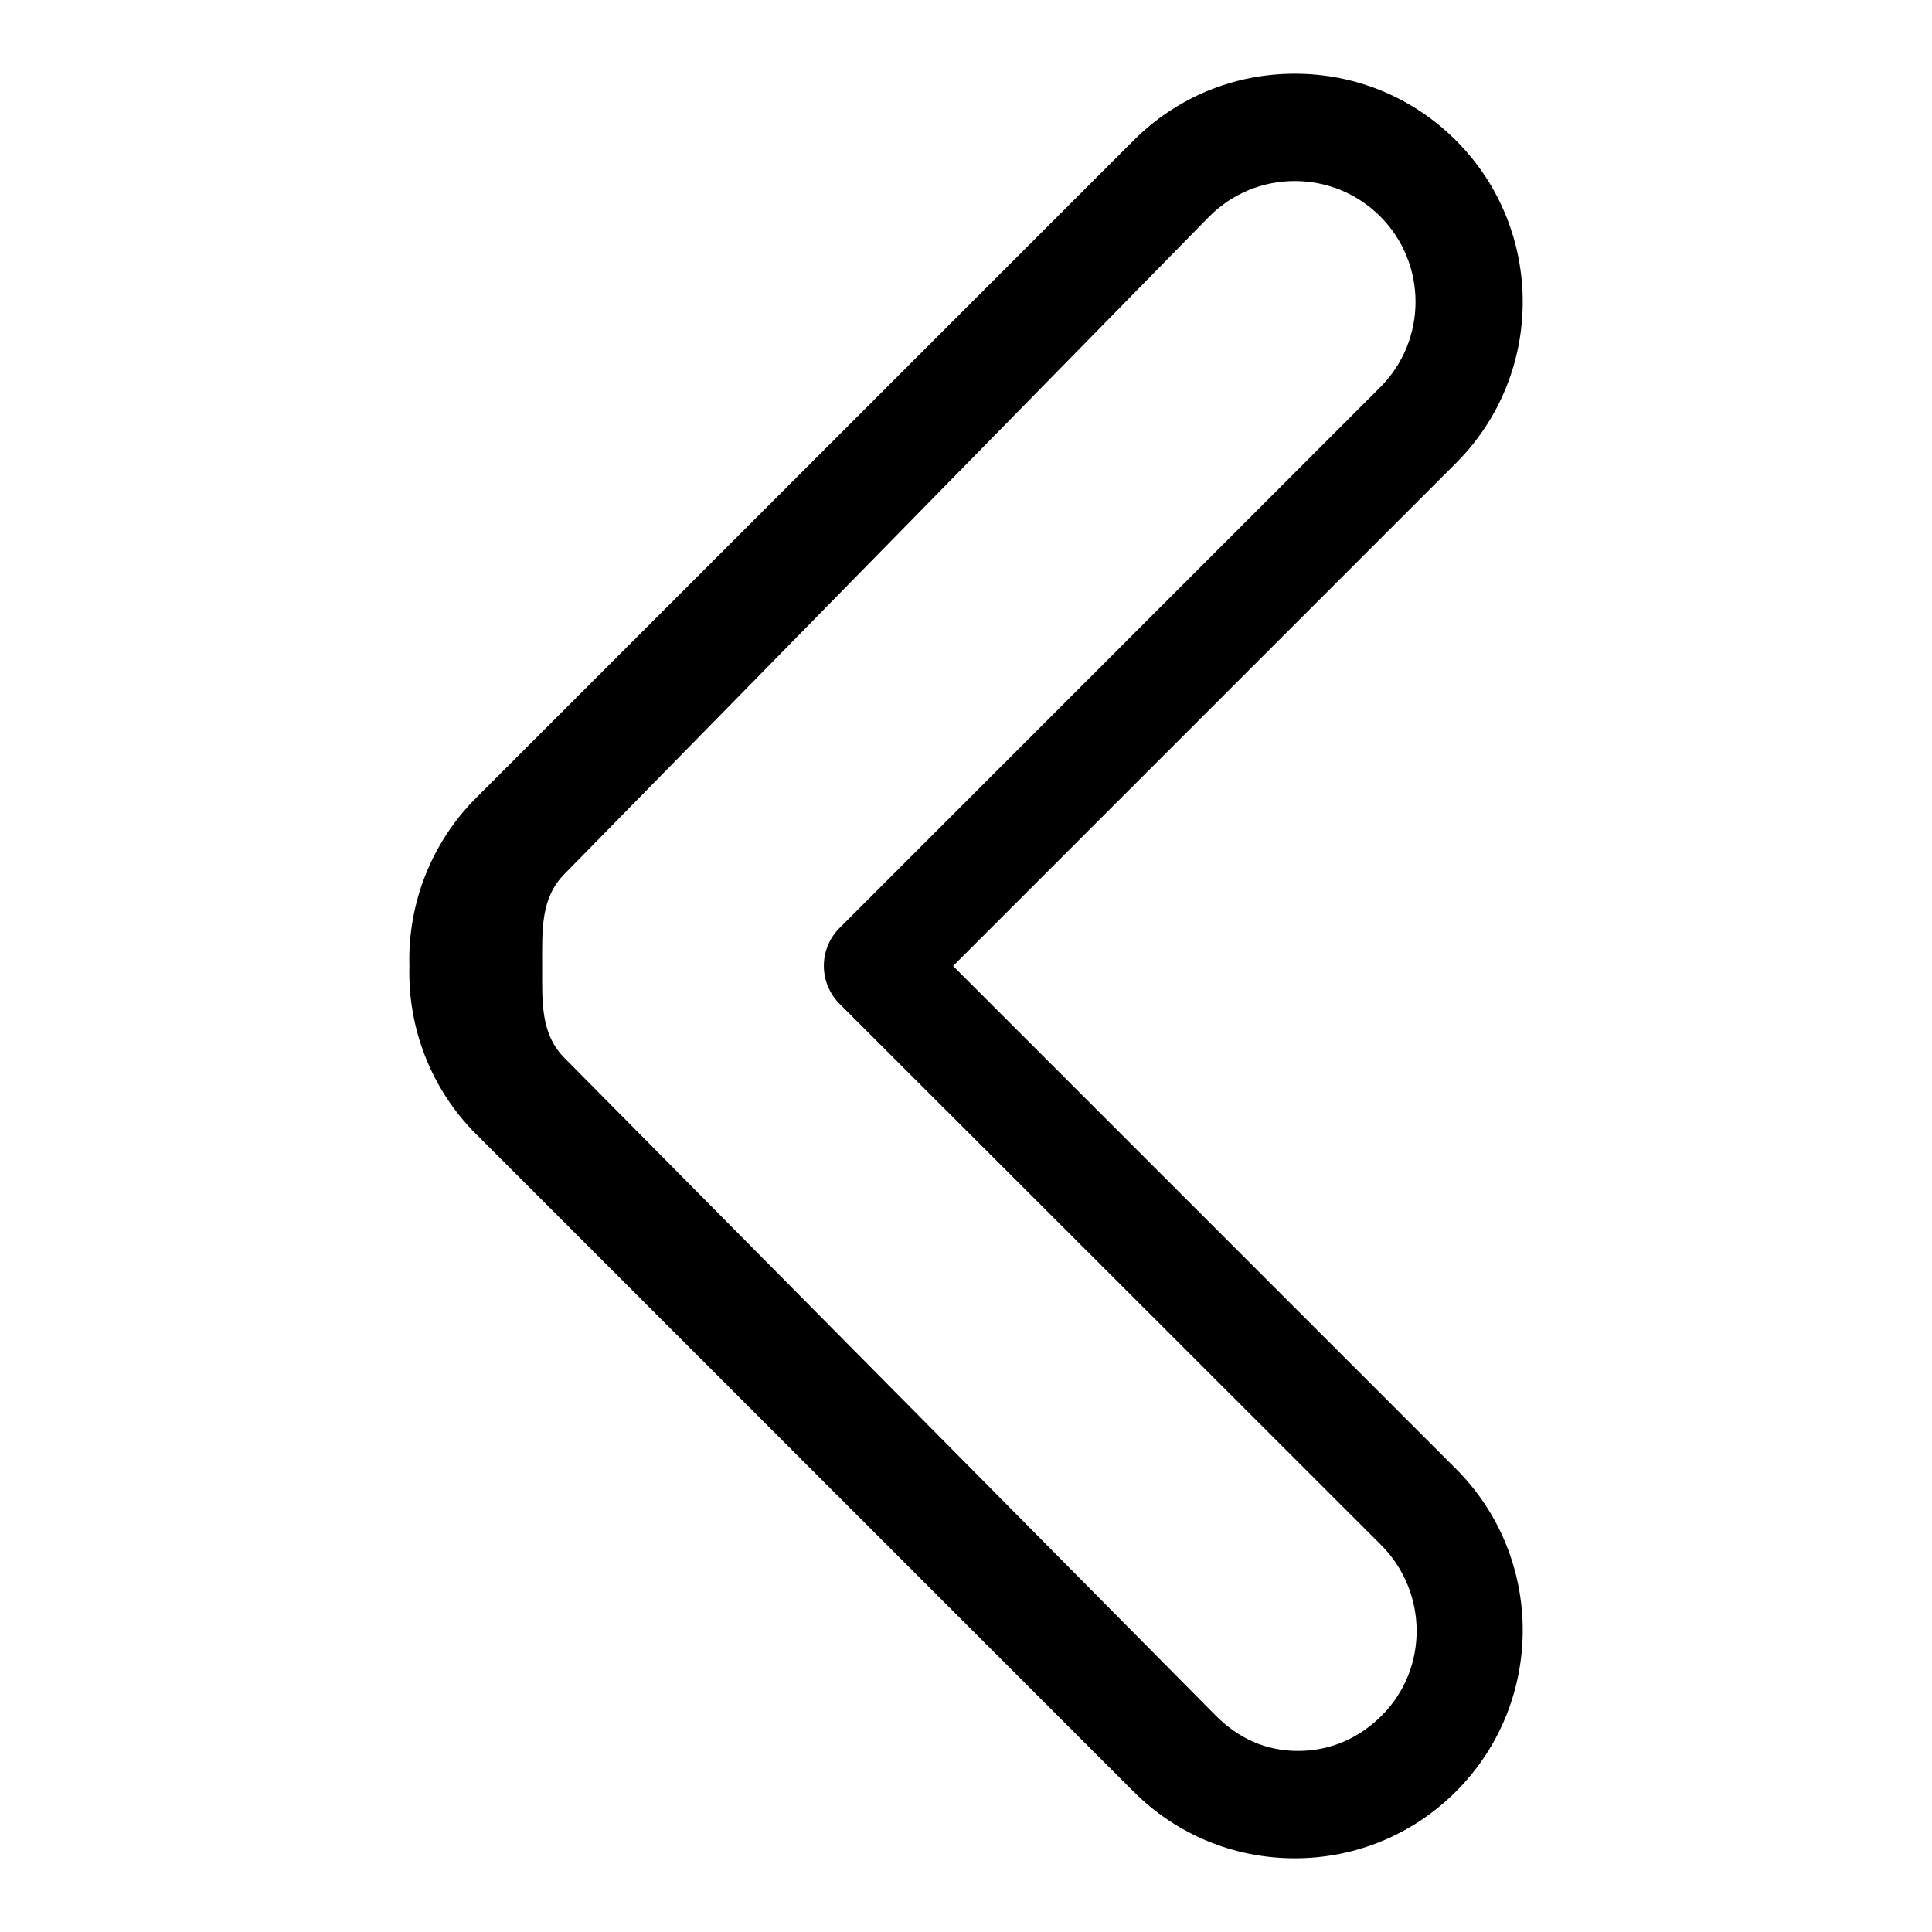
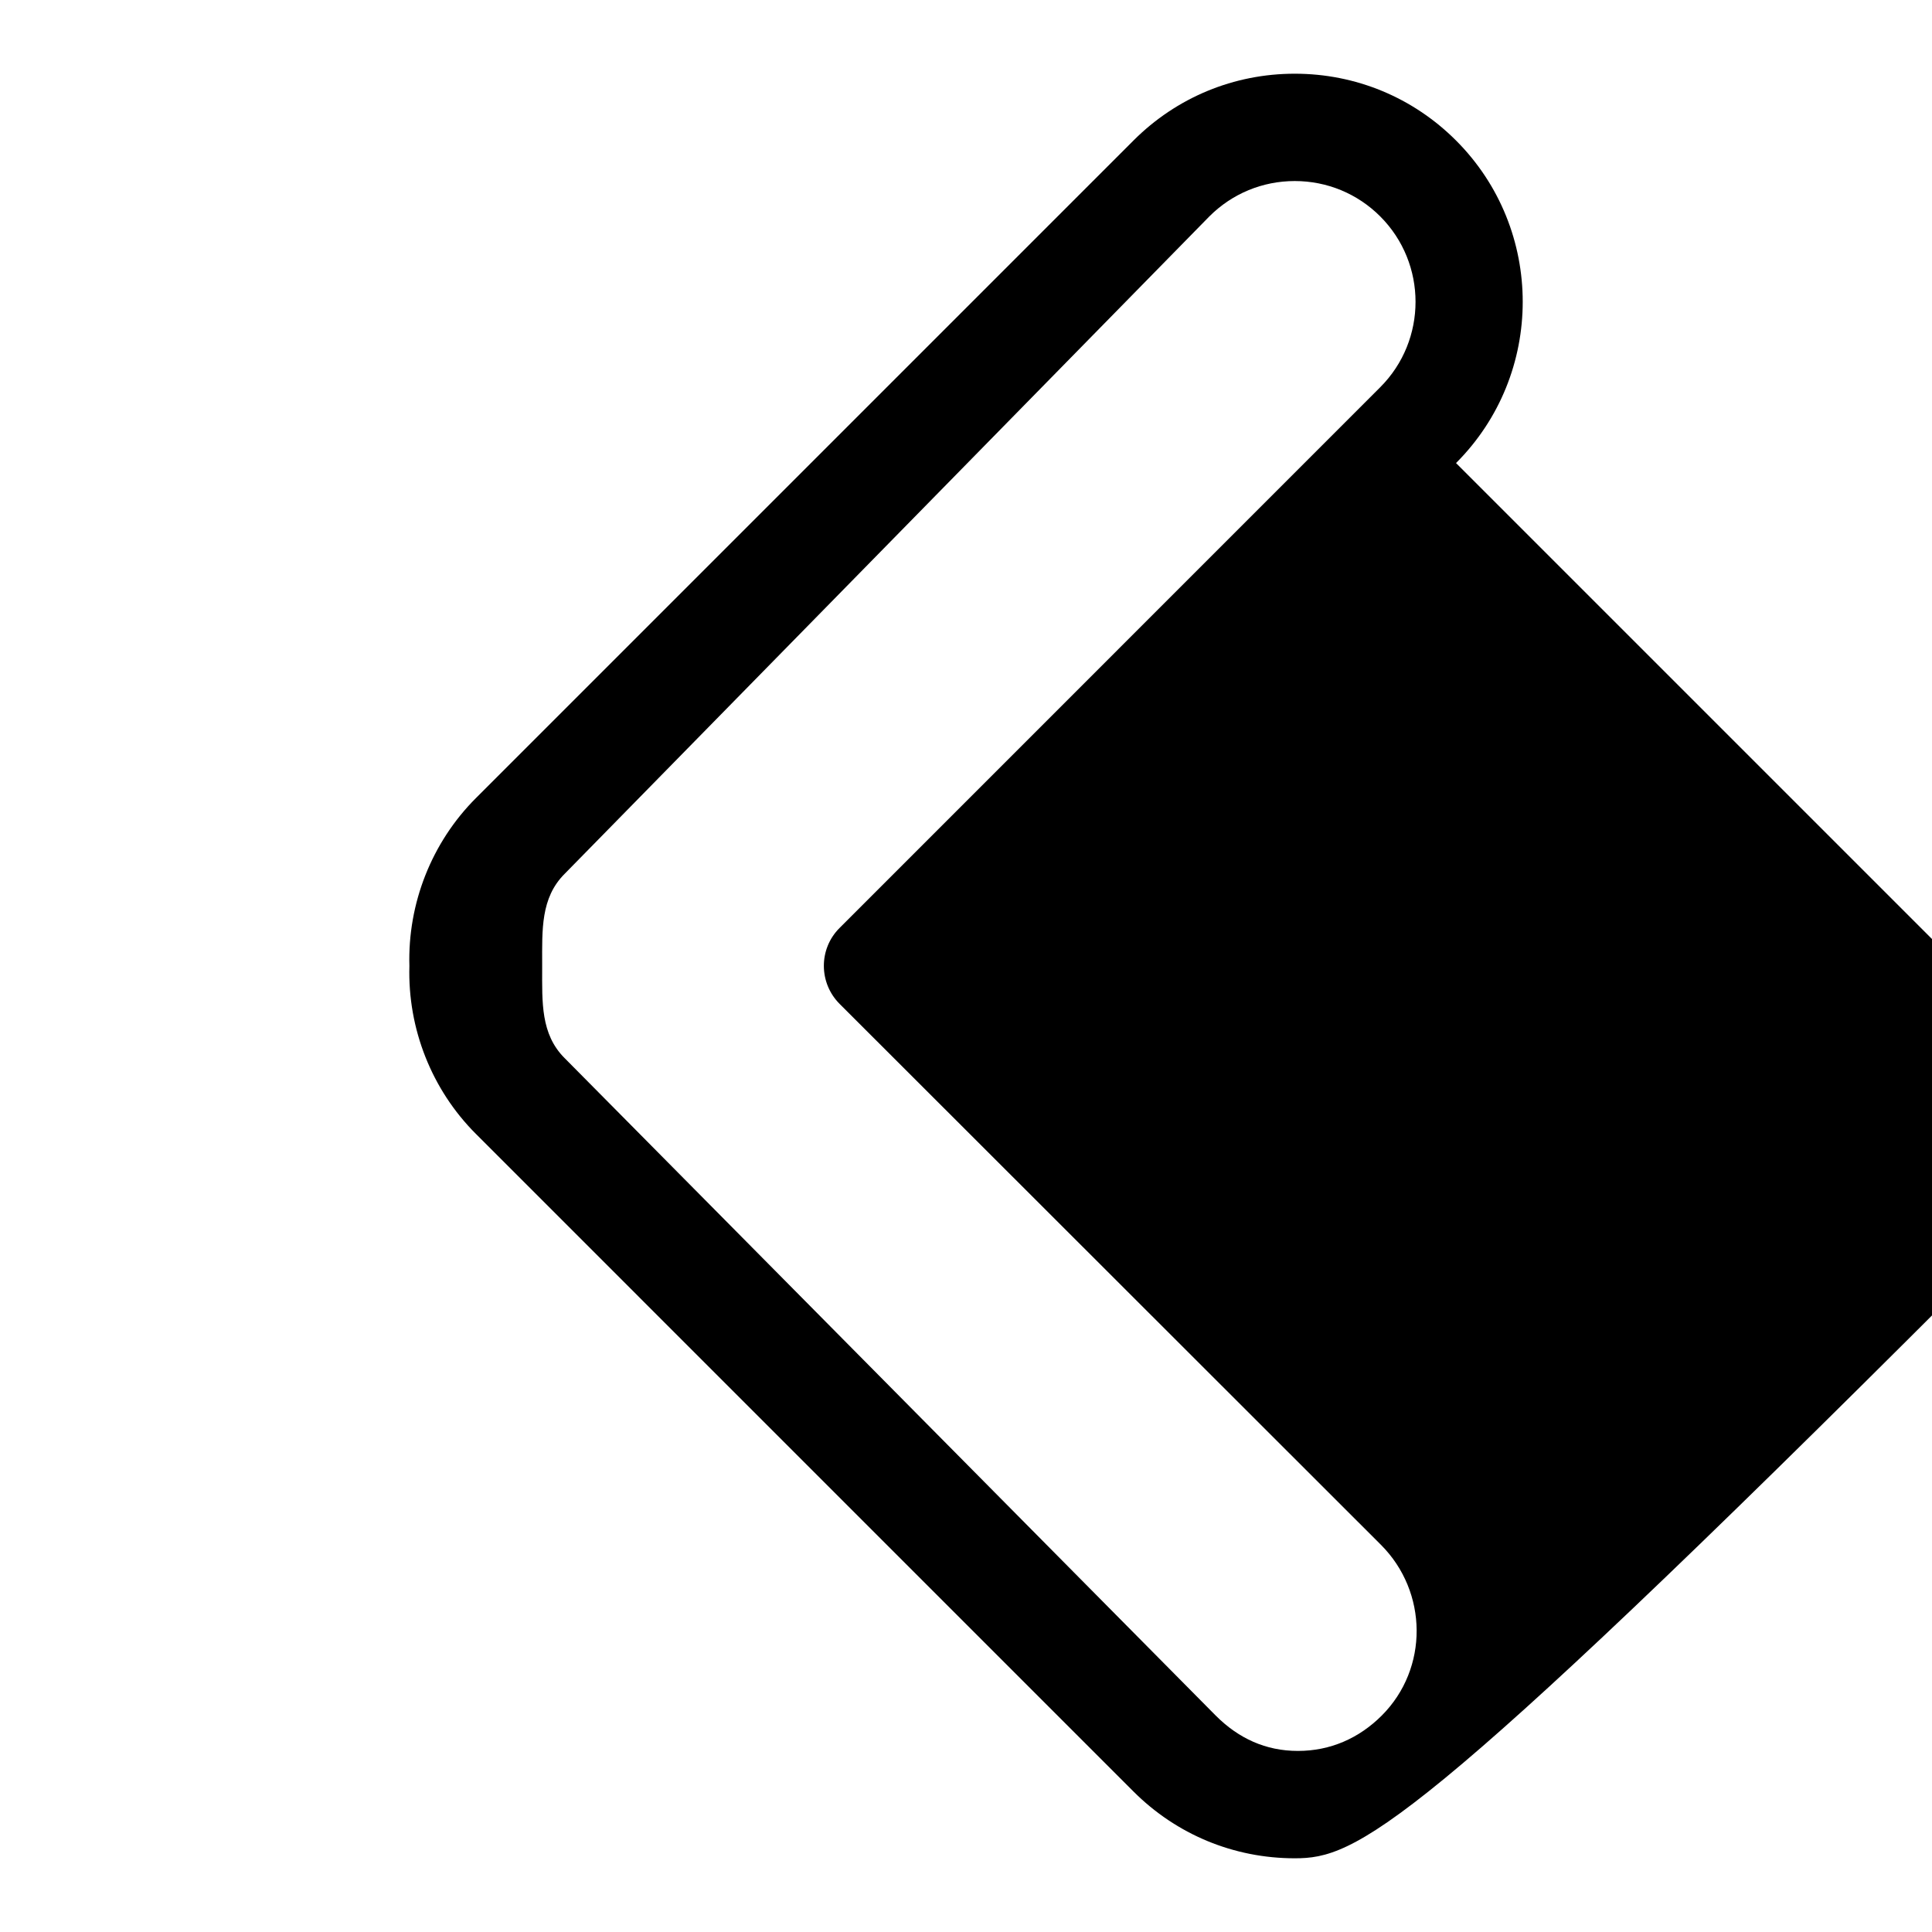
<svg xmlns="http://www.w3.org/2000/svg" fill="#000000" version="1.1" id="Layer_1" width="800px" height="800px" viewBox="0 0 72 72" enable-background="new 0 0 72 72" xml:space="preserve">
  <g>
-     <path d="M48.252,69.253c-2.271,0-4.405-0.884-6.011-2.489L17.736,42.258c-1.646-1.645-2.546-3.921-2.479-6.255   c-0.068-2.337,0.833-4.614,2.479-6.261L42.242,5.236c1.605-1.605,3.739-2.489,6.01-2.489c2.271,0,4.405,0.884,6.01,2.489   c3.314,3.314,3.314,8.707,0,12.021L35.519,36l18.743,18.742c3.314,3.314,3.314,8.707,0,12.021   C52.656,68.369,50.522,69.253,48.252,69.253z M48.252,6.747c-1.202,0-2.332,0.468-3.182,1.317L21.038,32.57   c-0.891,0.893-0.833,2.084-0.833,3.355c0,0.051,0,0.101,0,0.151c0,1.271-0.058,2.461,0.833,3.353l24.269,24.506   c0.85,0.85,1.862,1.317,3.063,1.317c1.203,0,2.273-0.468,3.123-1.317c1.755-1.755,1.725-4.61-0.03-6.365L31.292,37.414   c-0.781-0.781-0.788-2.047-0.007-2.828L51.438,14.43c1.754-1.755,1.753-4.61-0.001-6.365C50.587,7.215,49.454,6.747,48.252,6.747z" />
+     <path d="M48.252,69.253c-2.271,0-4.405-0.884-6.011-2.489L17.736,42.258c-1.646-1.645-2.546-3.921-2.479-6.255   c-0.068-2.337,0.833-4.614,2.479-6.261L42.242,5.236c1.605-1.605,3.739-2.489,6.01-2.489c2.271,0,4.405,0.884,6.01,2.489   c3.314,3.314,3.314,8.707,0,12.021l18.743,18.742c3.314,3.314,3.314,8.707,0,12.021   C52.656,68.369,50.522,69.253,48.252,69.253z M48.252,6.747c-1.202,0-2.332,0.468-3.182,1.317L21.038,32.57   c-0.891,0.893-0.833,2.084-0.833,3.355c0,0.051,0,0.101,0,0.151c0,1.271-0.058,2.461,0.833,3.353l24.269,24.506   c0.85,0.85,1.862,1.317,3.063,1.317c1.203,0,2.273-0.468,3.123-1.317c1.755-1.755,1.725-4.61-0.03-6.365L31.292,37.414   c-0.781-0.781-0.788-2.047-0.007-2.828L51.438,14.43c1.754-1.755,1.753-4.61-0.001-6.365C50.587,7.215,49.454,6.747,48.252,6.747z" />
  </g>
</svg>